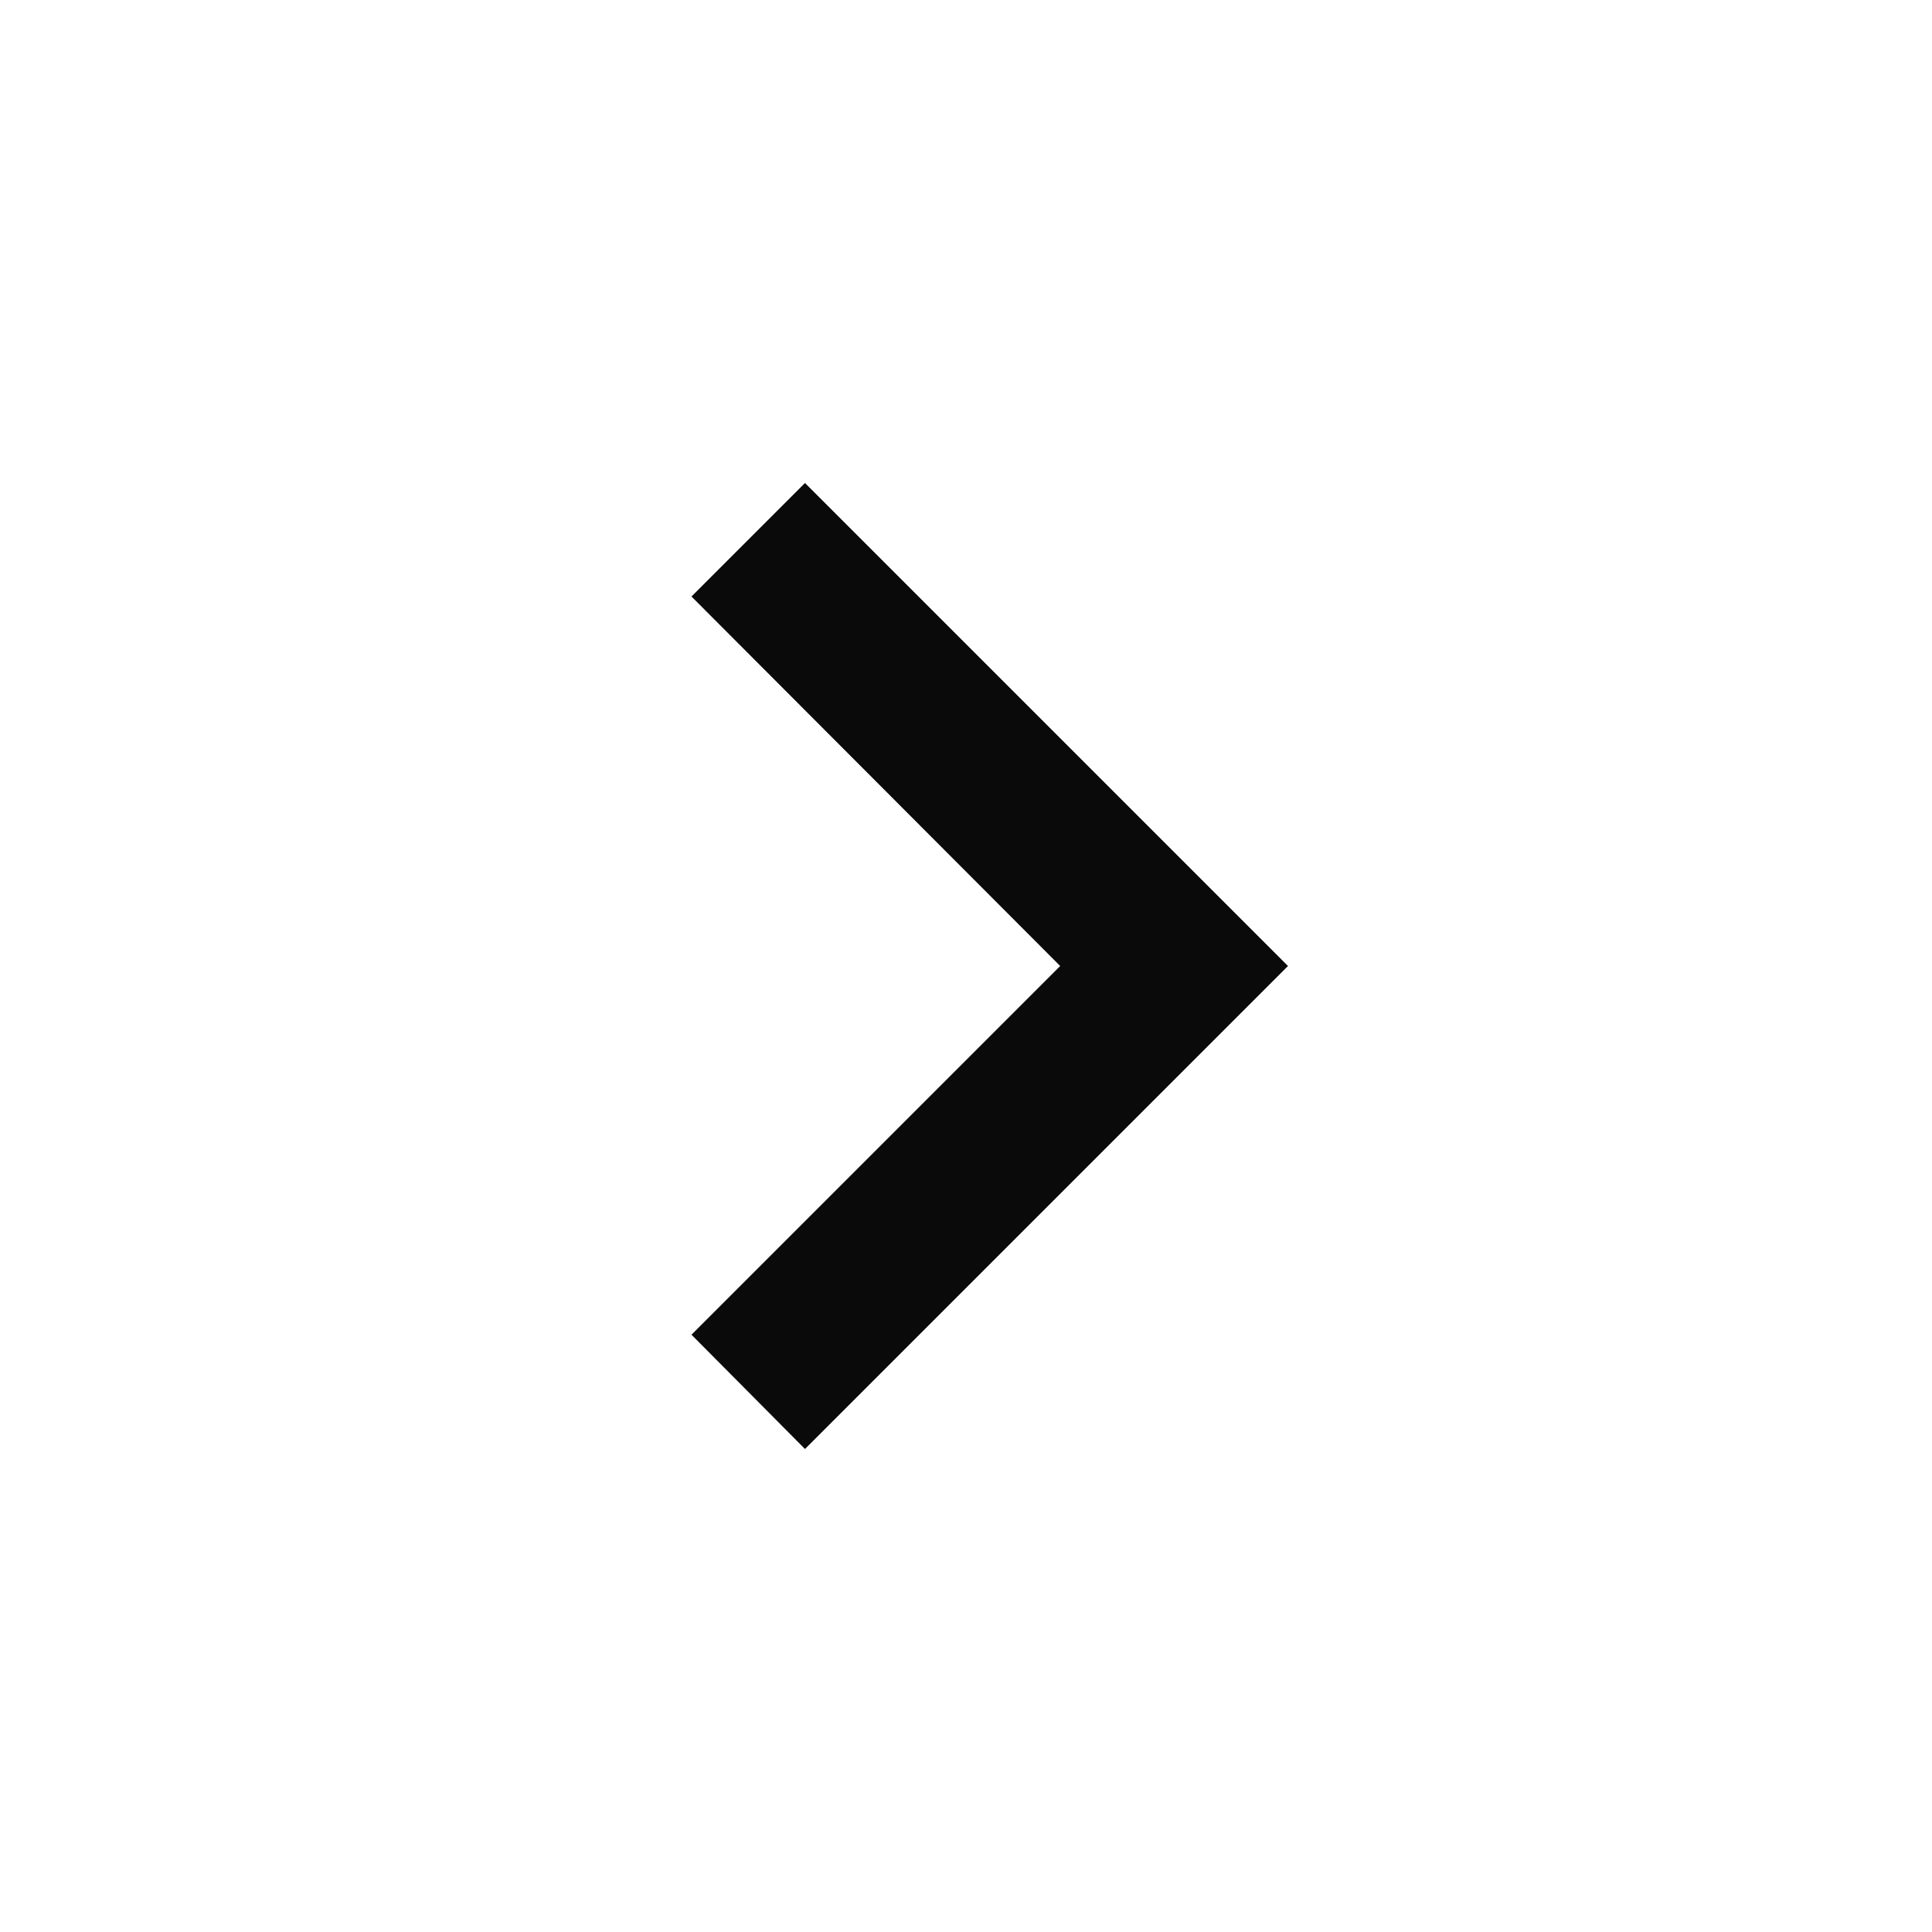
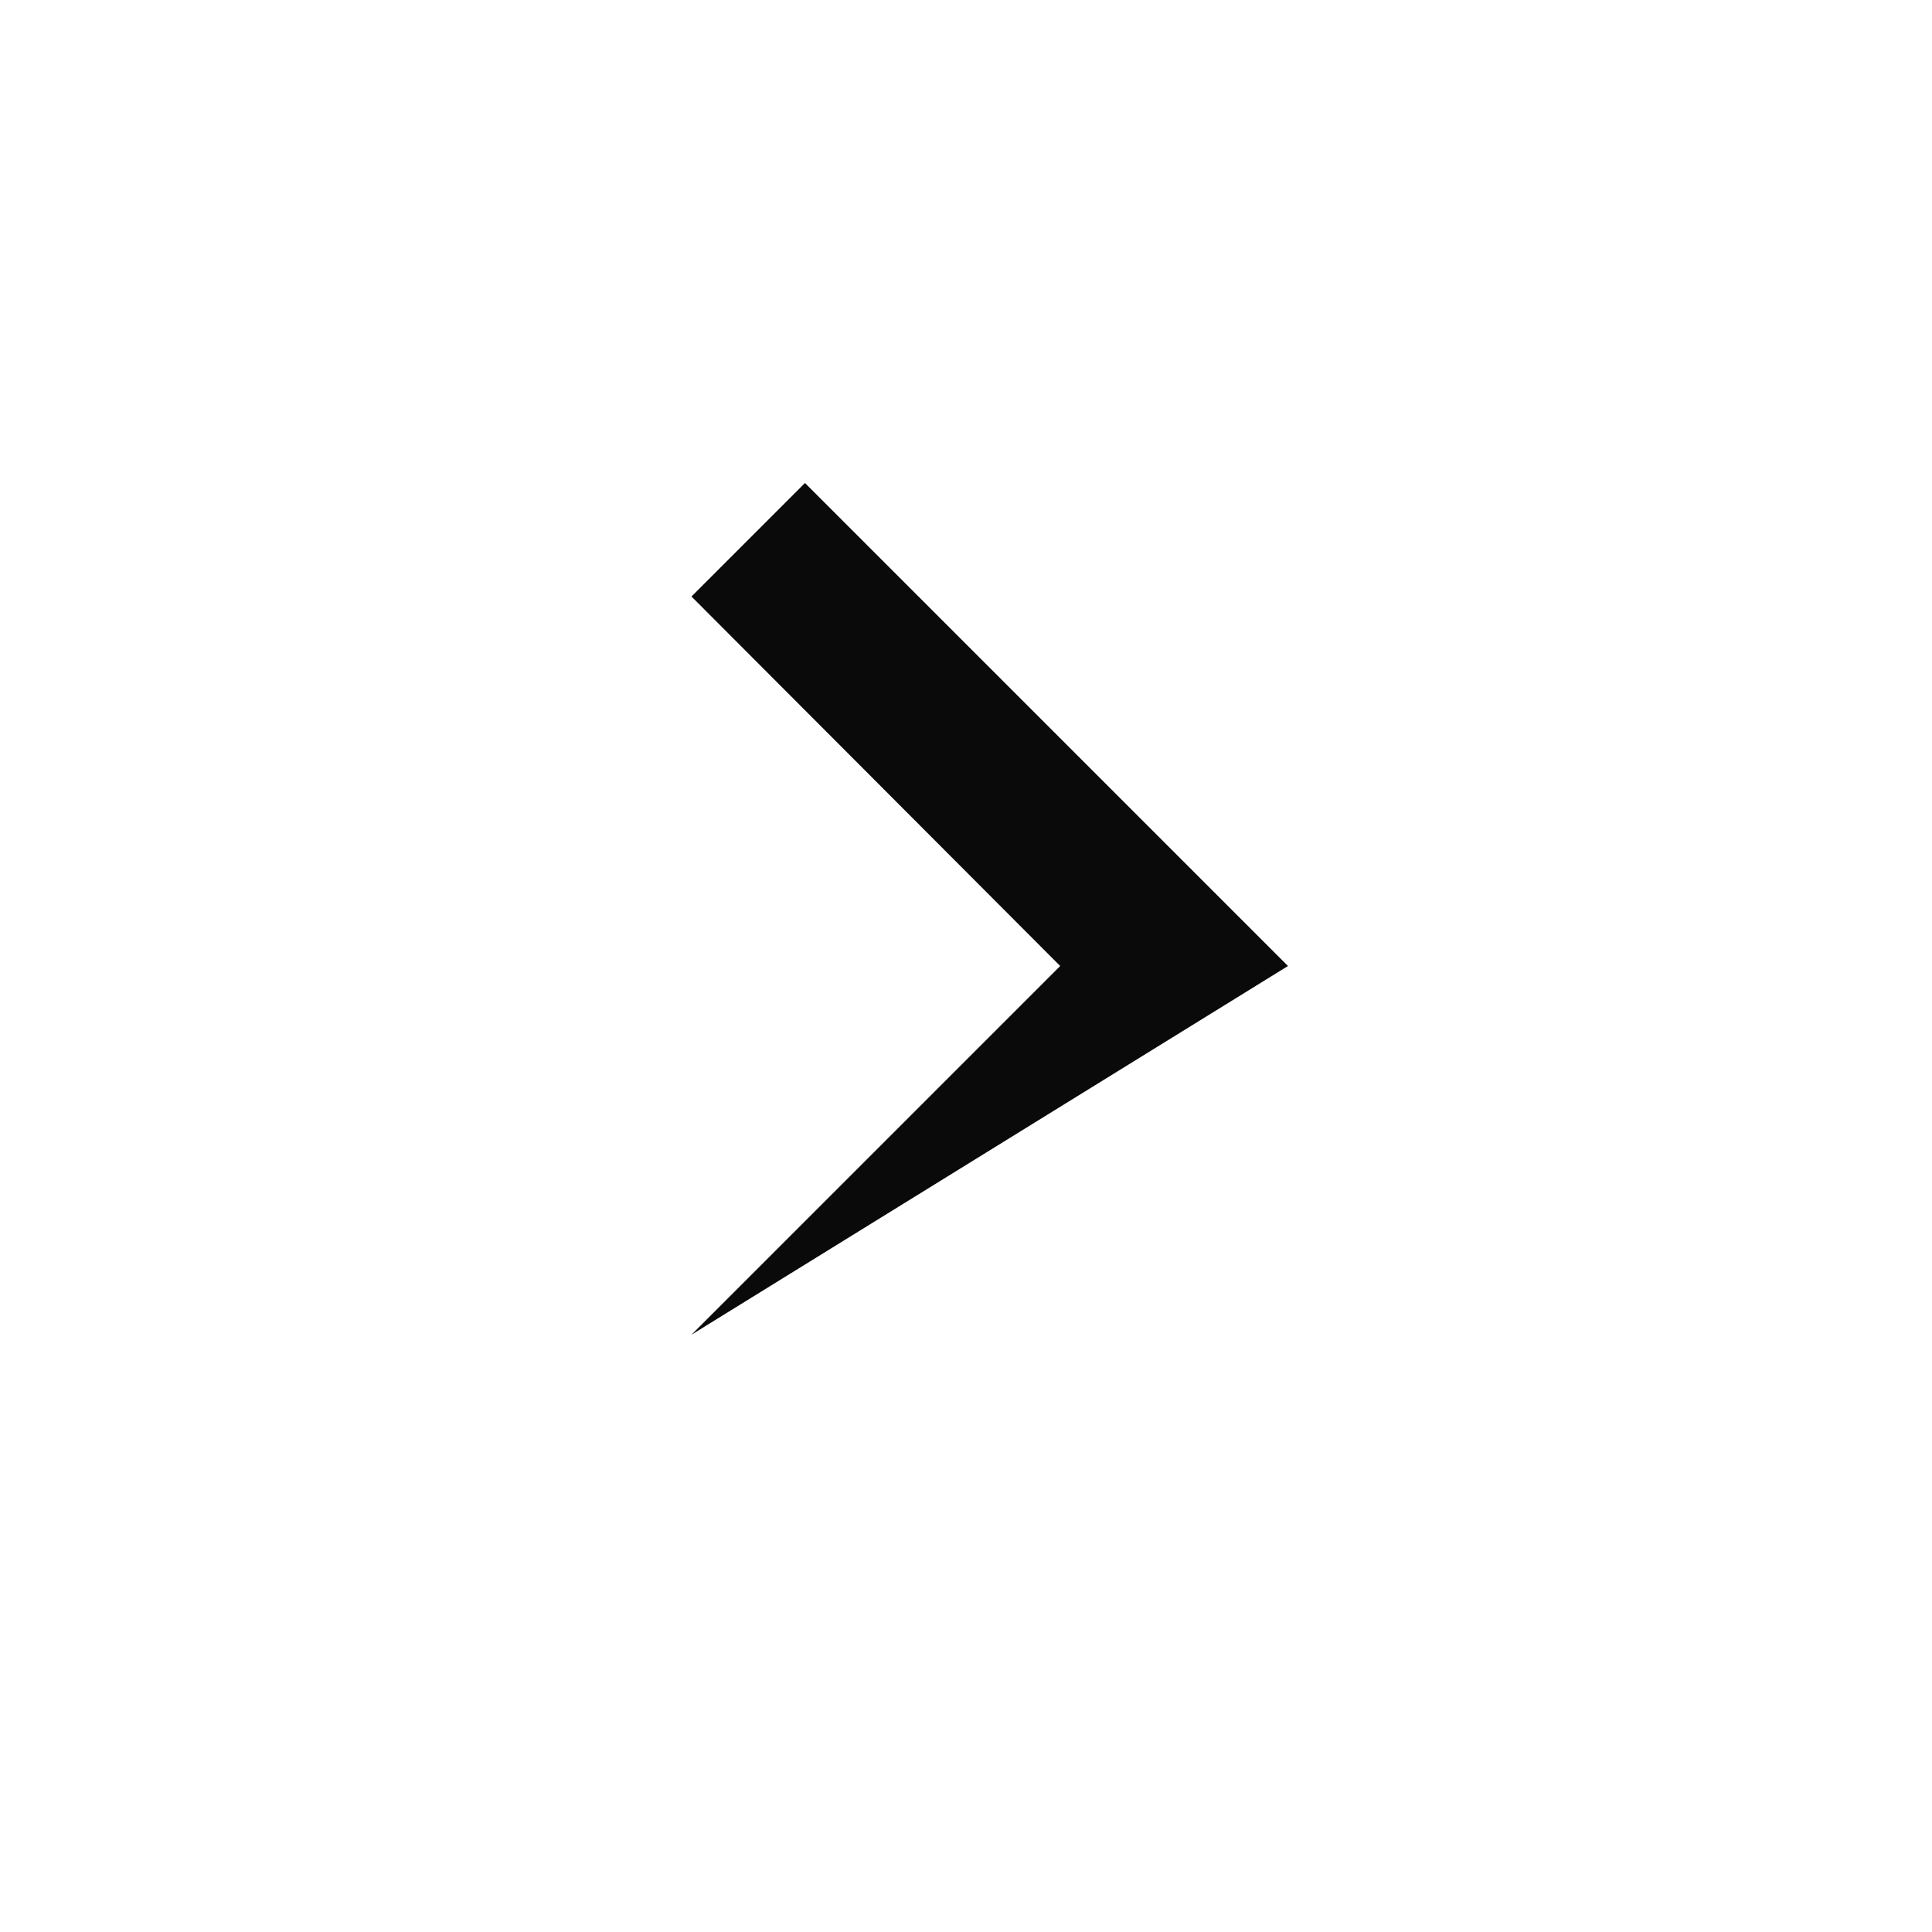
<svg xmlns="http://www.w3.org/2000/svg" width="44" height="44" viewBox="0 0 44 44" fill="none">
-   <path d="M15.748 30.397L24.145 22L15.748 13.585L18.333 11L29.333 22L18.333 33L15.748 30.397Z" fill="#0A0A0B" />
+   <path d="M15.748 30.397L24.145 22L15.748 13.585L18.333 11L29.333 22L15.748 30.397Z" fill="#0A0A0B" />
</svg>